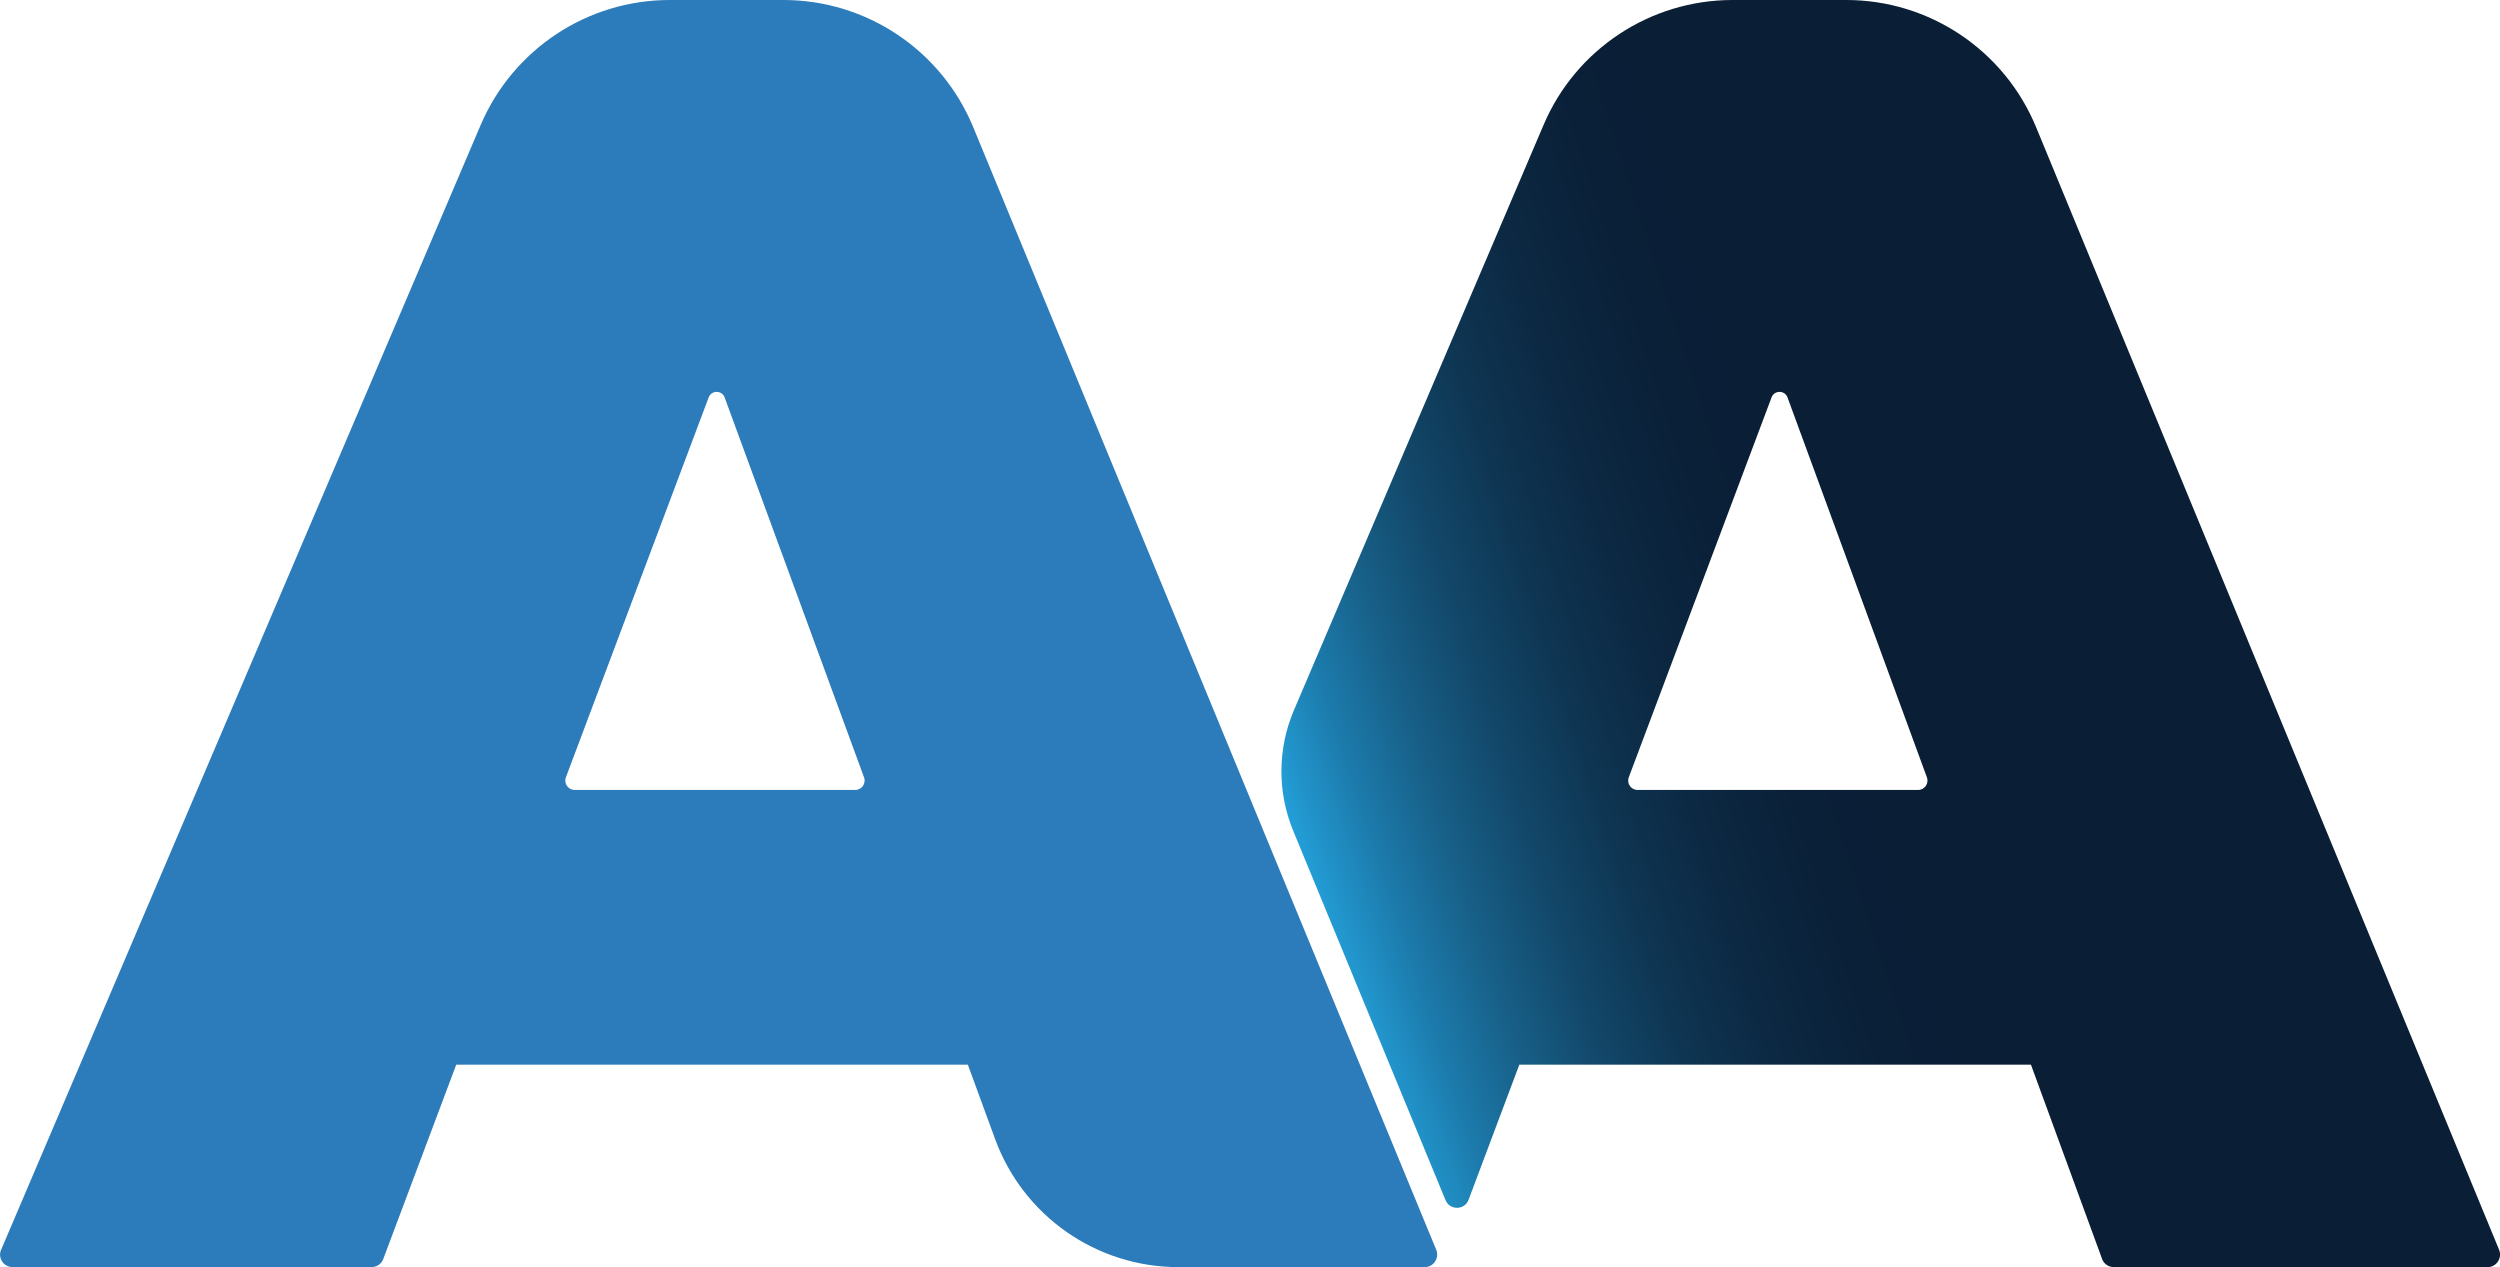
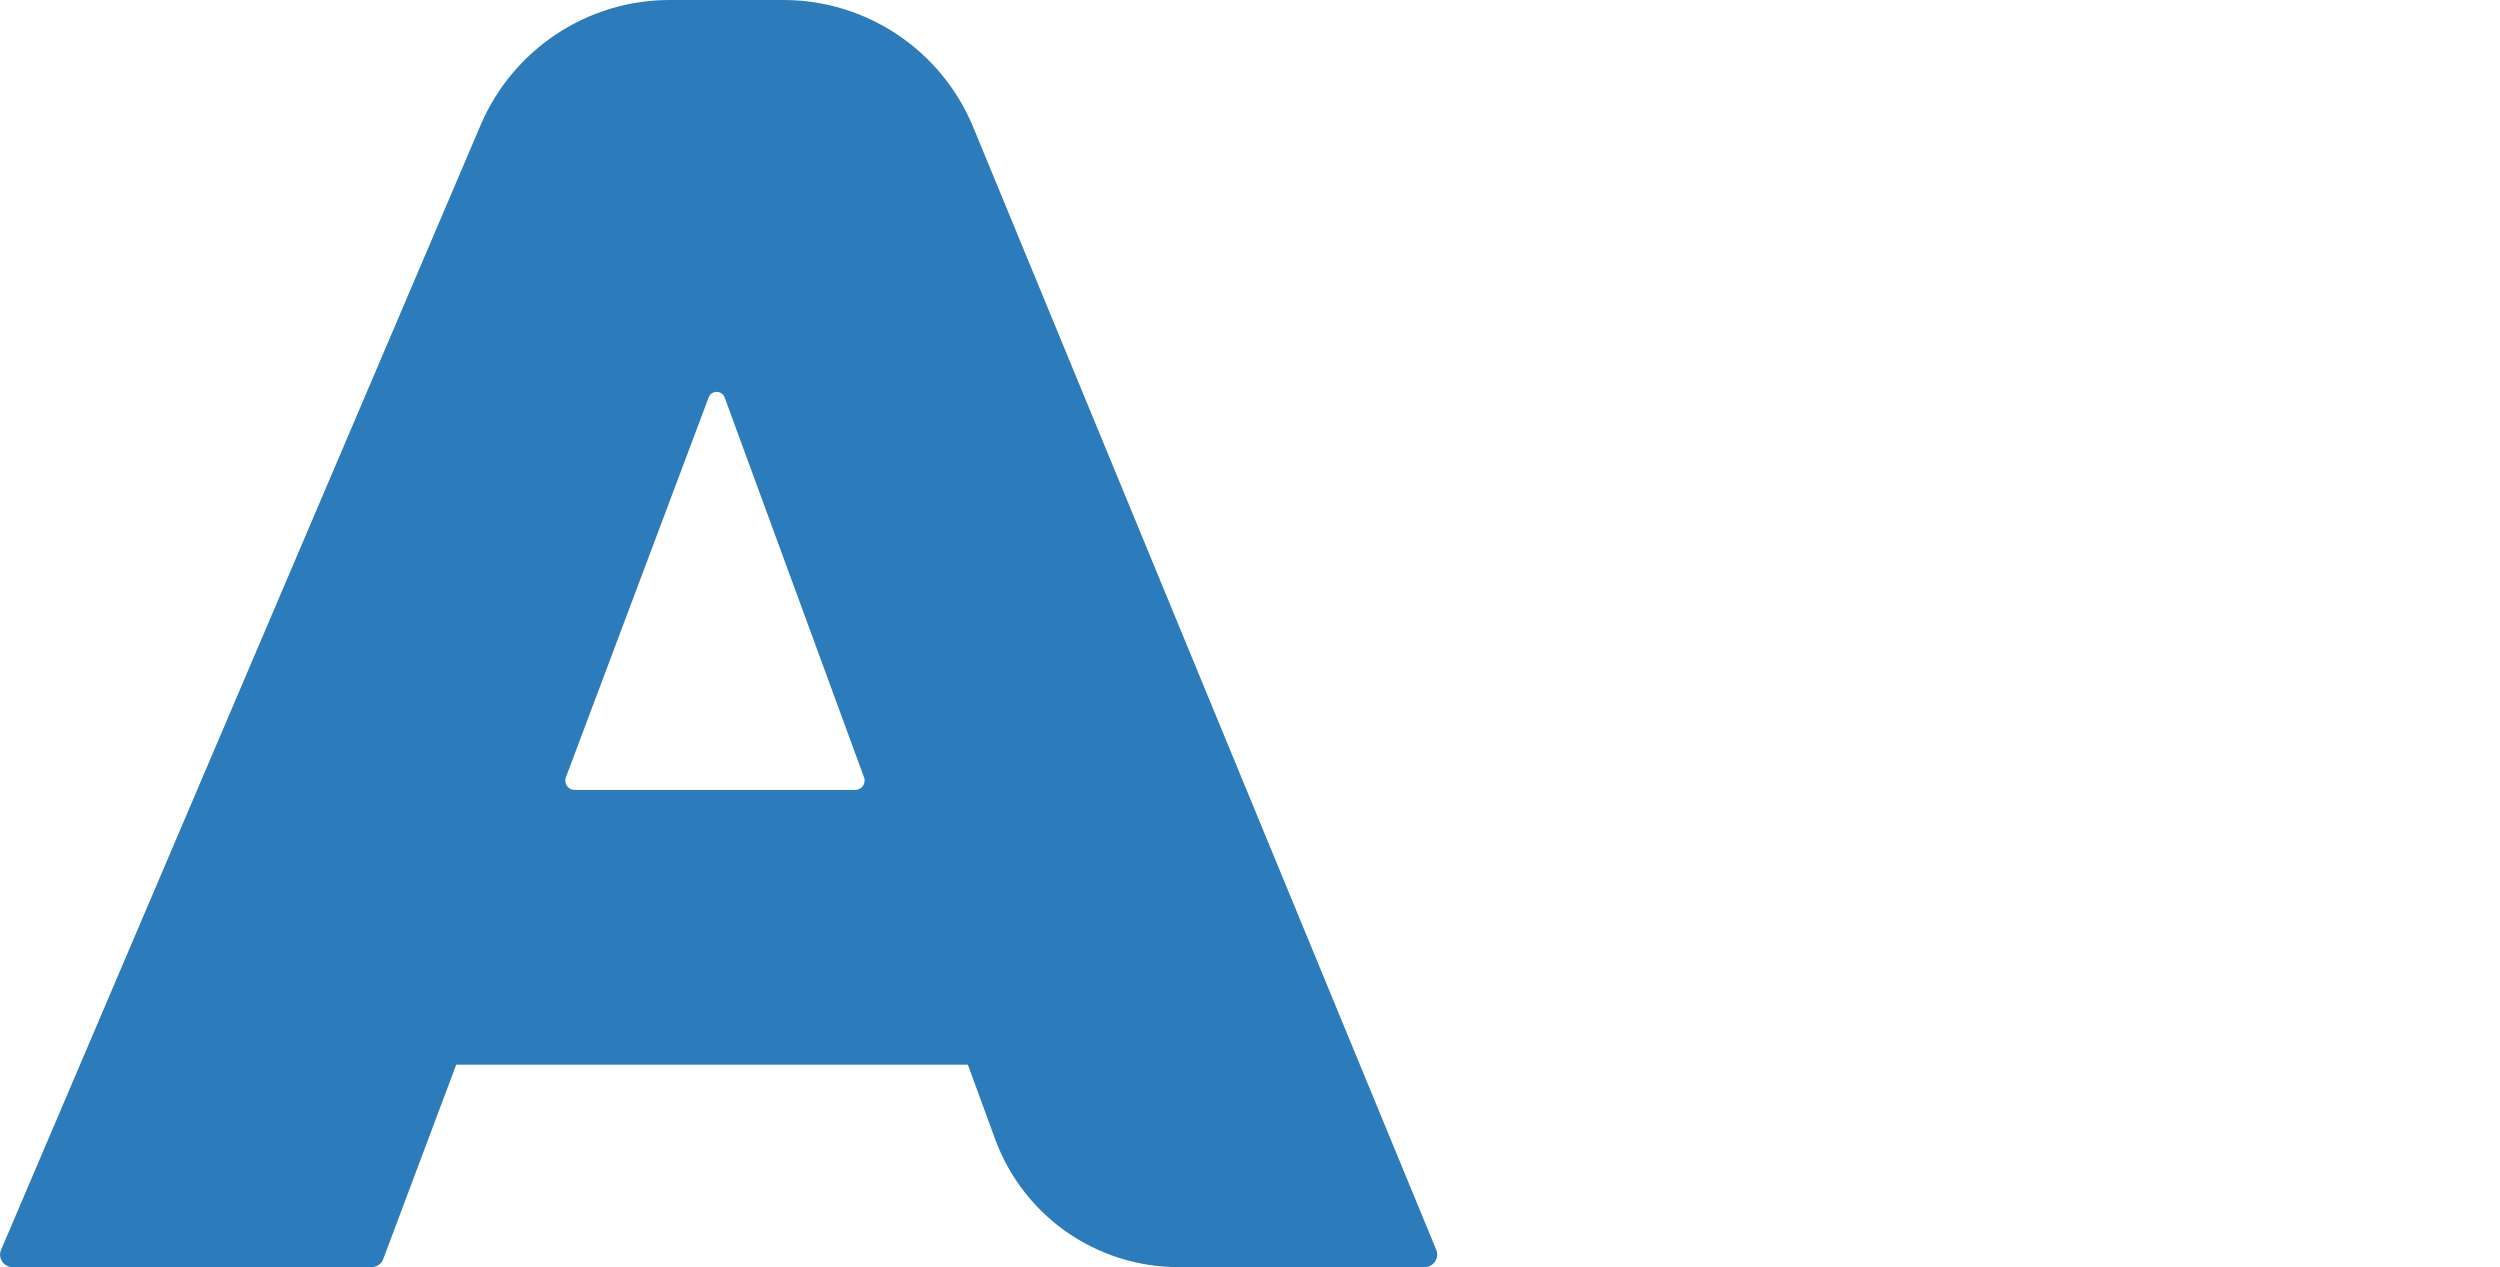
<svg xmlns="http://www.w3.org/2000/svg" version="1.1" id="Warstwa_1" x="0px" y="0px" viewBox="0 0 111.02 56.27" style="enable-background:new 0 0 111.02 56.27;" xml:space="preserve">
  <style type="text/css">
	.st0{fill:url(#SVGID_1_);}
	.st1{fill:#2C7BBB;}
</style>
  <g>
    <g>
      <linearGradient id="SVGID_1_" gradientUnits="userSpaceOnUse" x1="58.236" y1="39.439" x2="101.221" y2="25.472">
        <stop offset="0" style="stop-color:#239ED8" />
        <stop offset="2.407551e-03" style="stop-color:#239DD6" />
        <stop offset="0.072" style="stop-color:#1C7BAC" />
        <stop offset="0.144" style="stop-color:#175F87" />
        <stop offset="0.22" style="stop-color:#124769" />
        <stop offset="0.3" style="stop-color:#0E3552" />
        <stop offset="0.385" style="stop-color:#0C2842" />
        <stop offset="0.48" style="stop-color:#0A2038" />
        <stop offset="0.603" style="stop-color:#0A1E35" />
      </linearGradient>
-       <path class="st0" d="M110.98,55.5L90.42,5.65C89.01,2.23,85.68,0,81.99,0h-5.05c-3.65,0-6.96,2.18-8.39,5.54l-11.09,26    c-0.73,1.71-0.74,3.64-0.03,5.36l6.76,16.39c0.19,0.47,0.86,0.46,1.03-0.02l2.25-5.99h22.72l3.16,8.63    c0.08,0.22,0.29,0.36,0.52,0.36h16.6C110.86,56.27,111.13,55.87,110.98,55.5z M72.33,34.52l6.34-16.87c0.12-0.33,0.59-0.33,0.71,0    l6.19,16.87c0.1,0.27-0.1,0.56-0.39,0.56H72.72C72.43,35.08,72.23,34.79,72.33,34.52z" />
      <g>
        <path class="st1" d="M44.19,50.58l-1.21-3.3H20.26l-3.24,8.63c-0.08,0.22-0.29,0.36-0.52,0.36H0.56c-0.4,0-0.67-0.41-0.51-0.77     L21.35,5.54C22.79,2.18,26.09,0,29.74,0l5.05,0c3.69,0,7.02,2.23,8.43,5.65L63.78,55.5c0.15,0.37-0.12,0.77-0.51,0.77H52.33     C48.69,56.27,45.44,54,44.19,50.58z M25.52,35.08h12.46c0.29,0,0.49-0.29,0.39-0.56l-6.19-16.87c-0.12-0.33-0.59-0.33-0.71,0     l-6.34,16.87C25.03,34.79,25.23,35.08,25.52,35.08z" />
      </g>
    </g>
  </g>
</svg>